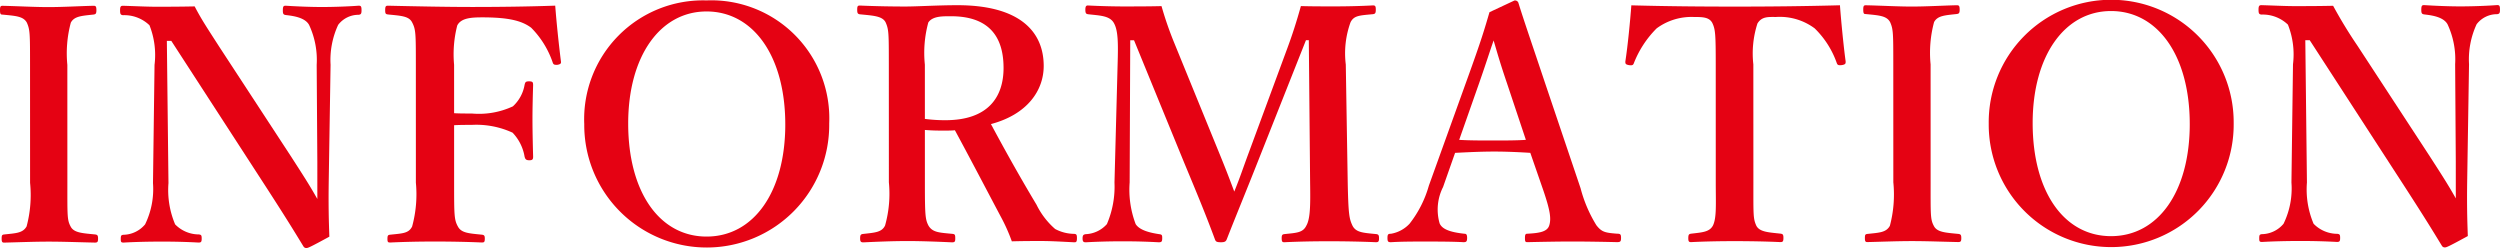
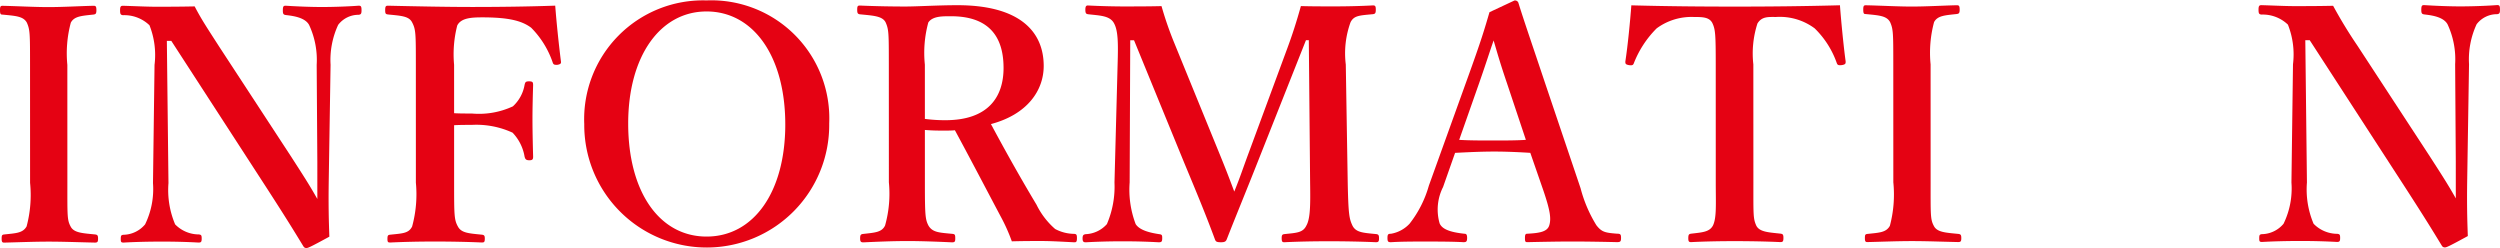
<svg xmlns="http://www.w3.org/2000/svg" width="200.113" height="19.854" viewBox="0 0 200.113 19.854">
  <defs>
    <style>.cls-1{fill:none;}.cls-2{clip-path:url(#clip-path);}.cls-3{fill:#e50213;}</style>
    <clipPath id="clip-path" transform="translate(0 -0)">
      <rect class="cls-1" width="200.113" height="19.855" />
    </clipPath>
  </defs>
  <g id="レイヤー_2" data-name="レイヤー 2">
    <g id="Design">
      <g id="menu-information">
        <g class="cls-2">
          <g class="cls-2">
            <path class="cls-3" d="M5.393,14.634c.001,2.6-.024,2.964.254,3.484.254.52.937.546,1.974.649.177.026.228.078.228.338s-.051.312-.253.313c-1.24-.026-2.556-.078-3.719-.077-1.113,0-2.429.052-3.542.079-.152,0-.203-.052-.203-.312s.026-.312.178-.338c.961-.105,1.518-.105,1.821-.651a9.777,9.777,0,0,0,.277-3.484l-.003-9.439c-.001-2.496-.001-2.808-.254-3.38-.278-.52-.911-.545-1.973-.649-.127,0-.178-.052-.178-.364,0-.286.051-.338.203-.338,1.214.026,2.555.103,3.669.103,1.188,0,2.479-.079,3.617-.105.177,0,.228.052.228.364,0,.286-.076.312-.228.338-.961.104-1.543.13-1.821.65a9.477,9.477,0,0,0-.277,3.381Z" transform="translate(0 -0)" />
            <path class="cls-3" d="M13.356,3.269l.129,11.388a7.045,7.045,0,0,0,.533,3.302,2.659,2.659,0,0,0,1.898.806c.202.026.228.078.228.338s-.051.312-.253.312c-.962-.052-1.923-.078-2.96-.077s-2.126.026-3.036.079c-.203,0-.228-.052-.228-.286,0-.26.025-.312.202-.338a2.315,2.315,0,0,0,1.745-.833,6.443,6.443,0,0,0,.632-3.302l.124-9.465a6.462,6.462,0,0,0-.406-3.172,2.912,2.912,0,0,0-2.125-.805c-.177-.026-.228-.078-.228-.39,0-.286.051-.364.228-.364.911.026,1.897.077,2.656.077.734,0,1.847,0,3.087-.027.557,1.066.962,1.664,1.948,3.198l5.797,8.864c.885,1.378,1.417,2.184,2.075,3.354l-.001-2.964L25.349,5.19a6.613,6.613,0,0,0-.609-3.198c-.303-.546-1.113-.702-1.797-.78-.227-.026-.303-.052-.303-.364,0-.338.05-.39.228-.39.809.052,1.947.104,2.934.103,1.012,0,2.227-.052,2.91-.105.177,0,.227.052.227.364,0,.286-.05.338-.227.364a2.047,2.047,0,0,0-1.644.807,6.681,6.681,0,0,0-.607,3.198l-.149,9.439c-.024,1.794.001,2.886.052,4.316-1.618.884-1.719.91-1.846.91a.264.264,0,0,1-.228-.13c-.81-1.325-1.266-2.079-2.86-4.549L13.71,3.269Z" transform="translate(0 -0)" />
            <path class="cls-3" d="M36.35,14.625c.001,2.6.001,2.964.305,3.51.278.52.885.546,1.923.65.177.025.228.077.228.311,0,.287-.051.313-.253.313-1.19-.052-2.581-.078-3.795-.077-1.164,0-2.379.026-3.517.079-.177,0-.228-.026-.228-.286,0-.286.051-.312.203-.338,1.011-.105,1.492-.105,1.771-.651a9.766,9.766,0,0,0,.302-3.51l-.002-9.438c-.001-2.497-.001-2.835-.305-3.407-.253-.493-.886-.519-1.924-.623-.177-.026-.227-.052-.227-.338,0-.312.05-.364.227-.364,2.227.051,4.731.103,6.781.102,2.074-.001,4.376-.027,6.603-.106.101,1.326.279,3.042.456,4.446.026.156,0,.234-.253.286-.278.026-.354-.026-.404-.182a7.261,7.261,0,0,0-1.722-2.781c-.758-.572-1.846-.832-3.921-.831-.885,0-1.695.052-1.998.65a9.257,9.257,0,0,0-.252,3.147l.001,3.874c.404.026.986.026,1.416.025a6.431,6.431,0,0,0,3.289-.573,3.027,3.027,0,0,0,.936-1.716c.05-.208.076-.286.354-.286.303,0,.329.078.329.312-.026.91-.051,1.794-.051,2.704.001.962.027,2.08.052,3.016,0,.208-.051.286-.303.286-.279,0-.329-.104-.38-.286a3.637,3.637,0,0,0-.962-1.923,6.934,6.934,0,0,0-3.263-.624c-.43.001-1.012.001-1.417.027Z" transform="translate(0 -0)" />
            <path class="cls-3" d="M66.374,9.884a9.804,9.804,0,1,1-19.607.058,9.512,9.512,0,0,1,9.788-9.909,9.446,9.446,0,0,1,9.819,9.851m-16.09.005c.001,5.486,2.507,9.048,6.276,9.047s6.299-3.564,6.298-8.973c-.002-5.512-2.584-9.047-6.303-9.046s-6.273,3.59-6.271,8.972" transform="translate(0 -0)" />
            <path class="cls-3" d="M74.033,14.588c.001,2.6.027,2.964.28,3.458.329.572.886.572,1.948.676.177.026.203.078.203.364,0,.234-.026.312-.253.312-1.164-.052-2.454-.104-3.618-.103-1.113,0-2.403.053-3.491.105-.203,0-.253-.078-.253-.312,0-.286.05-.338.253-.364.936-.104,1.492-.131,1.745-.677a9.403,9.403,0,0,0,.303-3.458l-.003-9.412c-.001-2.496-.001-2.808-.254-3.38-.253-.52-1.012-.546-2.049-.65-.178-.026-.229-.078-.229-.364,0-.312.051-.338.229-.338,1.188.052,2.504.077,3.617.077.962,0,2.581-.105,4.175-.105,5.009-.002,6.907,2.13,6.908,4.86,0,1.95-1.29,3.875-4.224,4.655,1.088,2.028,2.303,4.212,3.645,6.448a6.187,6.187,0,0,0,1.493,1.949,3.283,3.283,0,0,0,1.543.39c.152.026.203.052.203.338s-.051.338-.203.338c-1.062-.052-1.872-.104-2.681-.103-.708,0-1.442,0-2.328.026a14.291,14.291,0,0,0-.911-2.027c-1.24-2.34-2.38-4.524-3.645-6.864-.253.026-.556.027-.835.027-.506,0-.936,0-1.569-.052Zm-.001-5.07a12.394,12.394,0,0,0,1.645.104c3.415-.001,4.654-1.848,4.653-4.188-.001-2.626-1.291-4.134-4.2-4.133-.658,0-1.468-.025-1.822.495a9.205,9.205,0,0,0-.277,3.38Z" transform="translate(0 -0)" />
            <path class="cls-3" d="M103.043,3.867c.404-1.092.733-2.106,1.087-3.38.86.025,1.872.025,2.758.025.936-.001,2.074-.027,3.01-.079.177,0,.228.052.228.338s-.051.338-.228.364c-1.087.104-1.518.104-1.795.65a7.3,7.3,0,0,0-.379,3.381l.154,9.438c.052,2.6.128,2.912.381,3.458.279.546.835.572,1.898.675.177.026.227.078.227.338s-.05.312-.253.313c-1.164-.052-2.656-.078-3.769-.077-1.215,0-2.48.026-3.568.079-.151,0-.202-.052-.202-.338,0-.234.051-.286.202-.312.987-.105,1.493-.105,1.771-.677.329-.572.329-1.716.303-3.458l-.104-11.389h-.228l-3.691,9.31c-1.138,2.886-1.846,4.577-2.63,6.579-.075.208-.151.286-.48.286-.405,0-.43-.078-.506-.286-.76-2.054-1.469-3.743-2.431-6.057l-4.025-9.827H90.47l-.047,11.388a7.756,7.756,0,0,0,.481,3.328c.33.52,1.215.702,1.873.805.228.026.253.078.253.312,0,.286-.05.338-.278.339-.961-.052-1.847-.078-2.91-.078-1.011.001-1.973.027-2.934.079-.177,0-.253-.052-.253-.312s.076-.312.253-.338a2.403,2.403,0,0,0,1.694-.806,7.597,7.597,0,0,0,.607-3.329l.25-9.438c.05-1.716.05-2.782-.33-3.38-.355-.546-1.139-.546-2.024-.65-.152-.025-.228-.051-.228-.363,0-.286.076-.338.203-.339,1.011.052,2.074.078,2.909.078.91-.001,1.948-.001,2.985-.027a27.618,27.618,0,0,0,1.038,2.99l3.545,8.683c.531,1.3.734,1.82,1.24,3.172.506-1.249.632-1.691,1.163-3.121Z" transform="translate(0 -0)" />
            <path class="cls-3" d="M122.494,12.234c-.835-.052-1.923-.104-2.884-.103-1.063,0-2.075.052-3.137.104l-.961,2.731a4.003,4.003,0,0,0-.278,2.912c.228.546,1.063.728,1.974.831.152,0,.228.052.228.338s-.076.338-.278.339c-.936-.052-2.227-.052-3.163-.052-.885.001-1.821.001-2.656.053-.228,0-.279-.052-.279-.338s.051-.338.279-.338a2.628,2.628,0,0,0,1.492-.806,8.806,8.806,0,0,0,1.542-3.043l3.034-8.425c1.188-3.277,1.415-4.083,1.819-5.461l1.999-.936a.287.287,0,0,1,.329.234c.506,1.611.962,2.911,2.102,6.317l2.861,8.476a10.842,10.842,0,0,0,1.266,2.963c.43.546.683.598,1.645.676.278,0,.328.052.328.338s-.05.338-.328.338c-1.088-.026-2.505-.051-3.593-.051-.986,0-2.479.027-3.567.053-.177,0-.203-.052-.203-.338s.051-.338.203-.338c.961-.052,1.594-.156,1.745-.677.177-.572.025-1.3-.456-2.73Zm-1.874-5.59c-.583-1.716-.785-2.47-1.063-3.406-.355,1.014-.557,1.69-1.138,3.355l-1.618,4.602c.835.052,1.847.052,2.808.051.81,0,1.796,0,2.53-.052Z" transform="translate(0 -0)" />
            <path class="cls-3" d="M137.337,5.157c-.001-2.392-.026-2.808-.279-3.328-.253-.468-.81-.468-1.443-.468a4.695,4.695,0,0,0-3.01.911,8.101,8.101,0,0,0-1.821,2.783c-.05.13-.101.208-.405.156-.278-.052-.278-.13-.278-.286.202-1.326.379-3.172.48-4.498,2.883.077,5.566.102,8.323.101,2.682,0,5.465-.027,8.374-.106.101,1.326.279,3.172.457,4.498,0,.156,0,.234-.278.286-.329.052-.38-.026-.431-.156a7.205,7.205,0,0,0-1.772-2.781,4.676,4.676,0,0,0-3.086-.91c-.632.001-1.139-.051-1.493.521a7.8,7.8,0,0,0-.328,3.276l.003,9.438c.001,2.601-.024,2.887.229,3.459.253.519.987.545,1.948.649.177.026.228.078.228.338,0,.286-.051.338-.253.338-1.088-.052-2.505-.077-3.644-.077-1.163,0-2.504.027-3.491.079-.176,0-.227-.052-.227-.312,0-.286.051-.338.227-.364.886-.104,1.468-.13,1.745-.65.304-.625.228-1.717.227-3.459Z" transform="translate(0 -0)" />
            <path class="cls-3" d="M154.537,14.591c.001,2.6-.024,2.964.254,3.484.254.52.937.546,1.974.649.177.026.228.078.228.338s-.051.312-.253.313c-1.24-.026-2.556-.078-3.719-.077-1.113,0-2.429.052-3.542.079-.152,0-.203-.052-.203-.312s.026-.312.178-.338c.961-.105,1.518-.105,1.821-.651a9.777,9.777,0,0,0,.277-3.484l-.003-9.439c-.001-2.496-.001-2.808-.254-3.38-.278-.519-.911-.545-1.973-.649-.127,0-.178-.052-.178-.364,0-.286.051-.338.203-.338,1.214.026,2.555.103,3.669.103,1.188,0,2.479-.079,3.617-.105.177,0,.228.052.228.364,0,.286-.076.312-.228.338-.961.104-1.543.13-1.821.65a9.477,9.477,0,0,0-.277,3.381Z" transform="translate(0 -0)" />
-             <path class="cls-3" d="M178.795,9.851a9.804,9.804,0,1,1-19.607.058,9.804,9.804,0,1,1,19.607-.058m-16.09.005c.001,5.486,2.507,9.048,6.276,9.047s6.299-3.564,6.298-8.973c-.002-5.512-2.584-9.047-6.303-9.046s-6.273,3.59-6.271,8.972" transform="translate(0 -0)" />
            <path class="cls-3" d="M184.529,3.22l.13,11.388a7.035,7.035,0,0,0,.532,3.302,2.659,2.659,0,0,0,1.898.806c.202.026.228.078.228.338s-.051.312-.253.312c-.962-.052-1.923-.078-2.96-.077s-2.126.026-3.036.079c-.203,0-.228-.052-.228-.286,0-.26.025-.312.202-.338a2.315,2.315,0,0,0,1.745-.833,6.443,6.443,0,0,0,.632-3.302l.124-9.465a6.462,6.462,0,0,0-.406-3.172,2.913,2.913,0,0,0-2.126-.805c-.176-.026-.227-.078-.227-.39,0-.286.051-.364.227-.364.912.026,1.898.077,2.657.077.734,0,1.847,0,3.087-.027a37.251,37.251,0,0,0,1.949,3.198l5.796,8.864c.885,1.378,1.417,2.184,2.075,3.354l-.001-2.964-.052-7.774a6.613,6.613,0,0,0-.609-3.198c-.303-.546-1.113-.702-1.797-.78-.227-.026-.303-.052-.303-.364,0-.338.05-.39.228-.39.809.052,1.948.104,2.934.103,1.012,0,2.227-.052,2.91-.105.177,0,.227.052.227.364,0,.286-.05.338-.227.364a2.047,2.047,0,0,0-1.644.807,6.681,6.681,0,0,0-.607,3.198l-.149,9.439c-.024,1.794.001,2.886.052,4.316-1.618.884-1.719.91-1.846.91a.264.264,0,0,1-.228-.13c-.81-1.325-1.266-2.079-2.86-4.549l-7.72-11.906Z" transform="translate(0 -0)" />
          </g>
        </g>
      </g>
    </g>
  </g>
</svg>